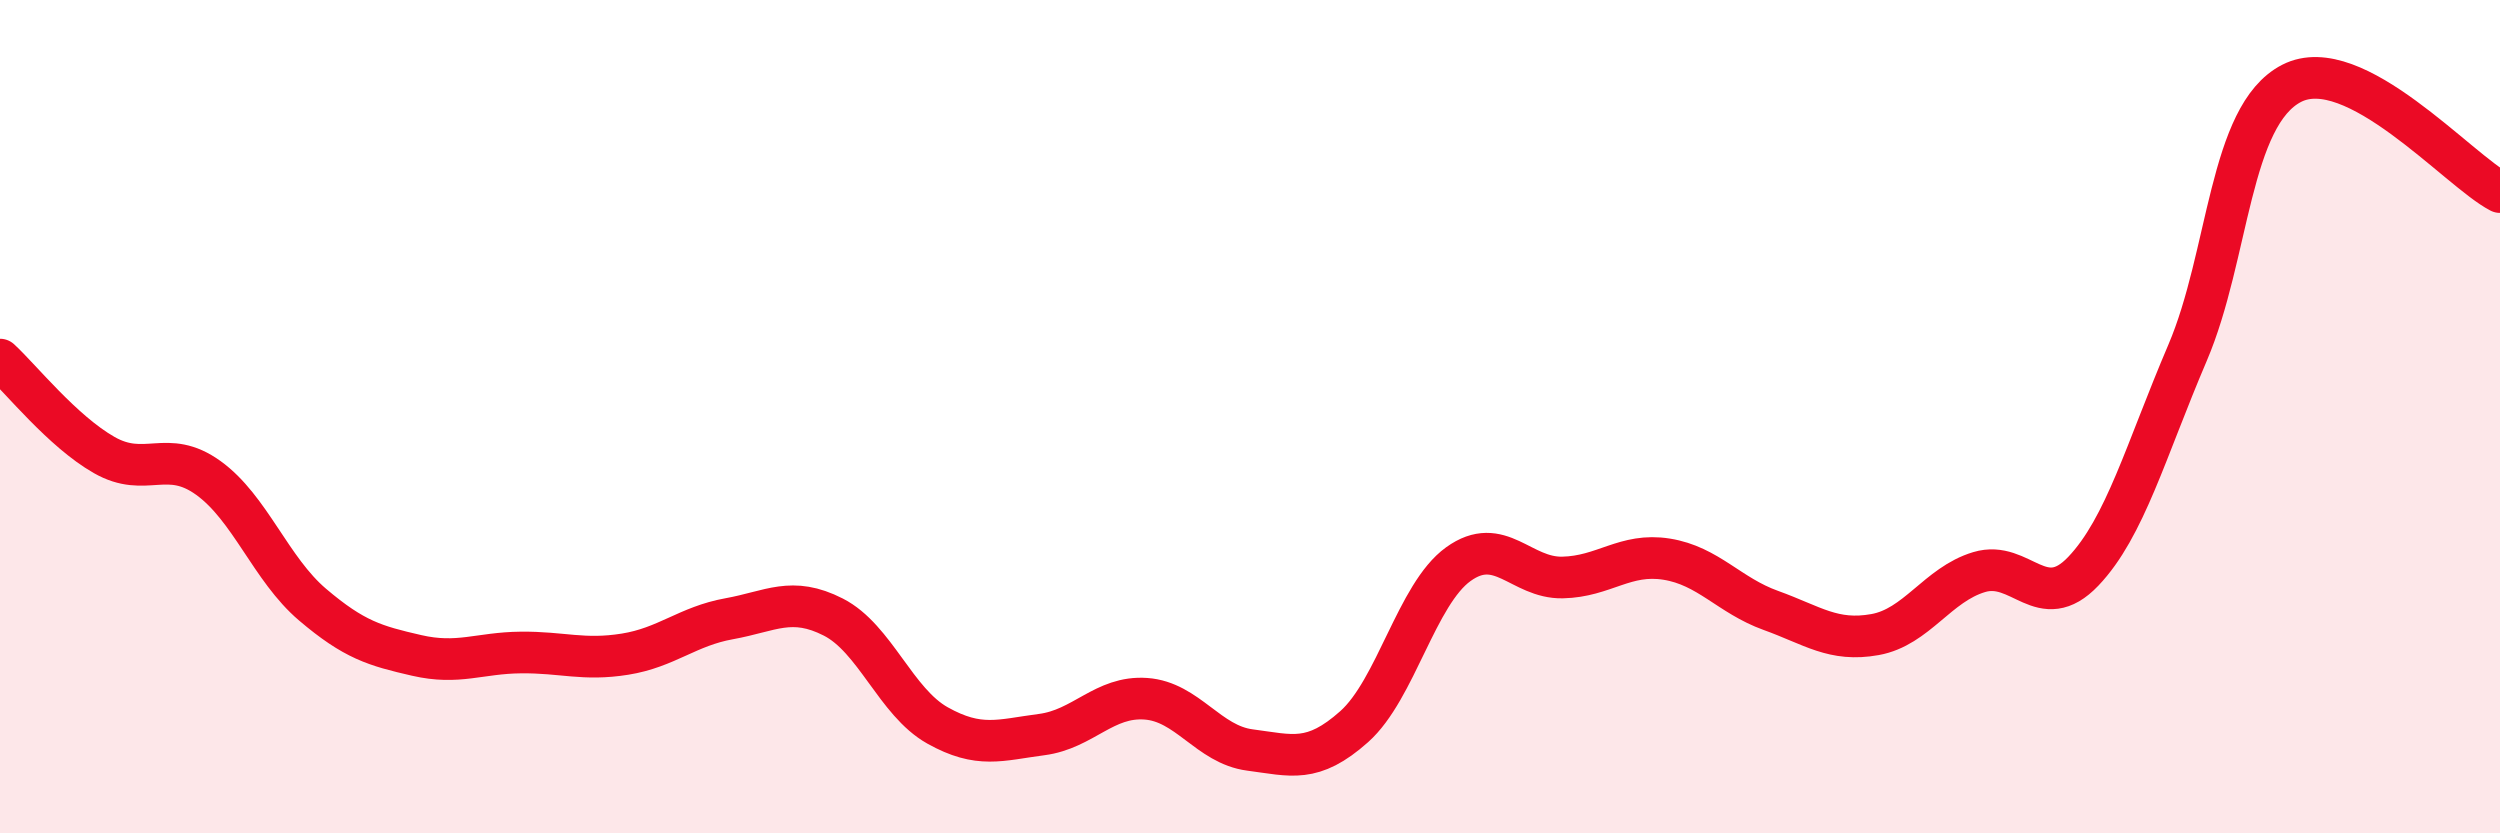
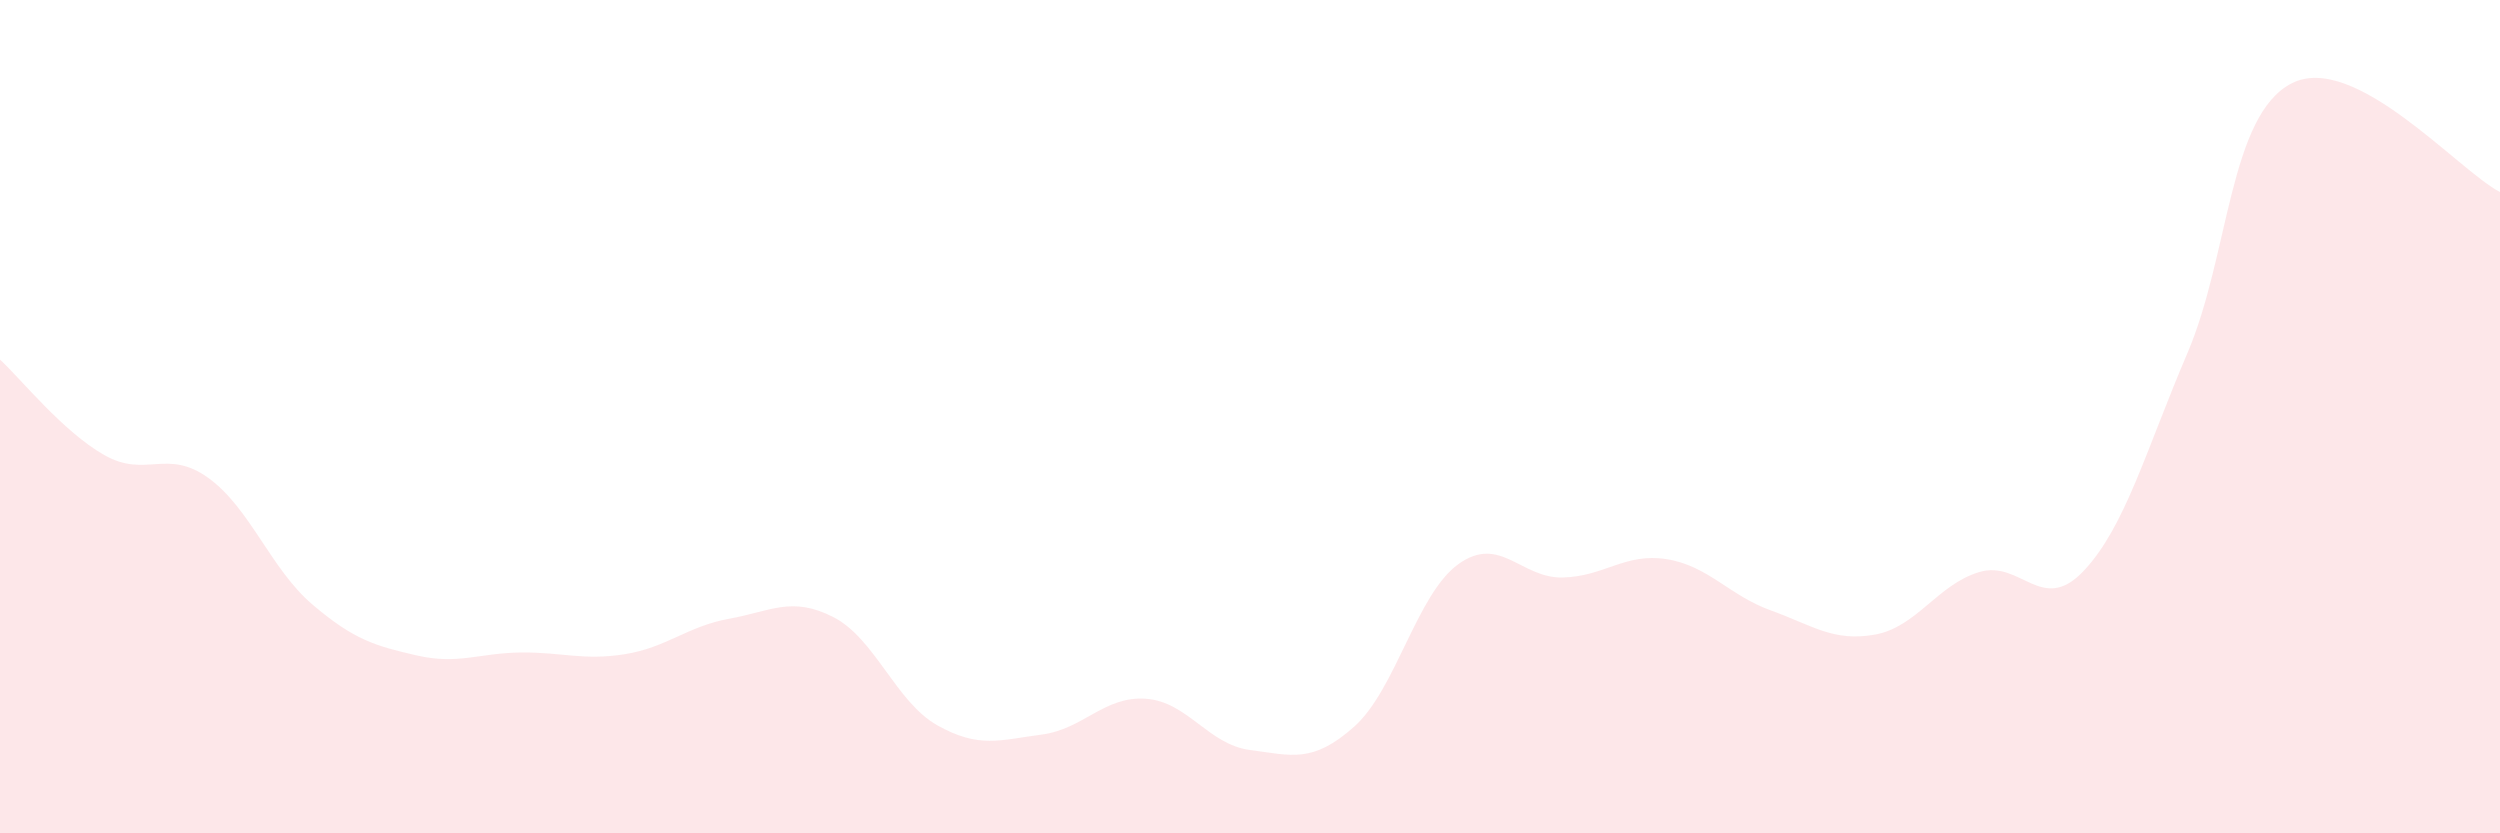
<svg xmlns="http://www.w3.org/2000/svg" width="60" height="20" viewBox="0 0 60 20">
  <path d="M 0,8.63 C 0.5,9.09 1.5,10.35 2.5,10.92 C 3.5,11.49 4,10.75 5,11.47 C 6,12.19 6.5,13.66 7.5,14.51 C 8.5,15.36 9,15.5 10,15.73 C 11,15.96 11.5,15.67 12.5,15.66 C 13.5,15.65 14,15.86 15,15.7 C 16,15.54 16.5,15.03 17.5,14.85 C 18.5,14.67 19,14.3 20,14.81 C 21,15.32 21.5,16.85 22.5,17.41 C 23.5,17.97 24,17.76 25,17.63 C 26,17.5 26.5,16.7 27.5,16.77 C 28.5,16.84 29,17.87 30,18 C 31,18.13 31.5,18.33 32.5,17.44 C 33.5,16.55 34,14.26 35,13.54 C 36,12.82 36.5,13.88 37.5,13.86 C 38.5,13.84 39,13.26 40,13.42 C 41,13.58 41.5,14.29 42.5,14.65 C 43.5,15.01 44,15.41 45,15.23 C 46,15.05 46.5,14.03 47.5,13.73 C 48.5,13.43 49,14.76 50,13.71 C 51,12.66 51.5,10.81 52.5,8.47 C 53.5,6.13 53.5,2.77 55,2 C 56.5,1.23 59,4.09 60,4.61L60 20L0 20Z" fill="#EB0A25" opacity="0.1" stroke-linecap="round" stroke-linejoin="round" />
-   <path d="M 0,8.63 C 0.5,9.09 1.5,10.35 2.5,10.92 C 3.5,11.49 4,10.75 5,11.47 C 6,12.19 6.5,13.66 7.5,14.51 C 8.5,15.36 9,15.5 10,15.73 C 11,15.96 11.5,15.67 12.5,15.66 C 13.5,15.65 14,15.86 15,15.7 C 16,15.54 16.5,15.03 17.5,14.85 C 18.5,14.67 19,14.3 20,14.81 C 21,15.32 21.5,16.85 22.5,17.41 C 23.5,17.97 24,17.76 25,17.63 C 26,17.5 26.5,16.7 27.5,16.77 C 28.5,16.84 29,17.87 30,18 C 31,18.13 31.5,18.33 32.5,17.44 C 33.5,16.55 34,14.26 35,13.54 C 36,12.82 36.5,13.88 37.5,13.86 C 38.5,13.84 39,13.26 40,13.42 C 41,13.58 41.5,14.29 42.5,14.65 C 43.5,15.01 44,15.41 45,15.23 C 46,15.05 46.5,14.03 47.5,13.73 C 48.5,13.43 49,14.76 50,13.71 C 51,12.66 51.5,10.81 52.5,8.47 C 53.5,6.13 53.5,2.77 55,2 C 56.5,1.23 59,4.09 60,4.61" stroke="#EB0A25" stroke-width="1" fill="none" stroke-linecap="round" stroke-linejoin="round" />
</svg>